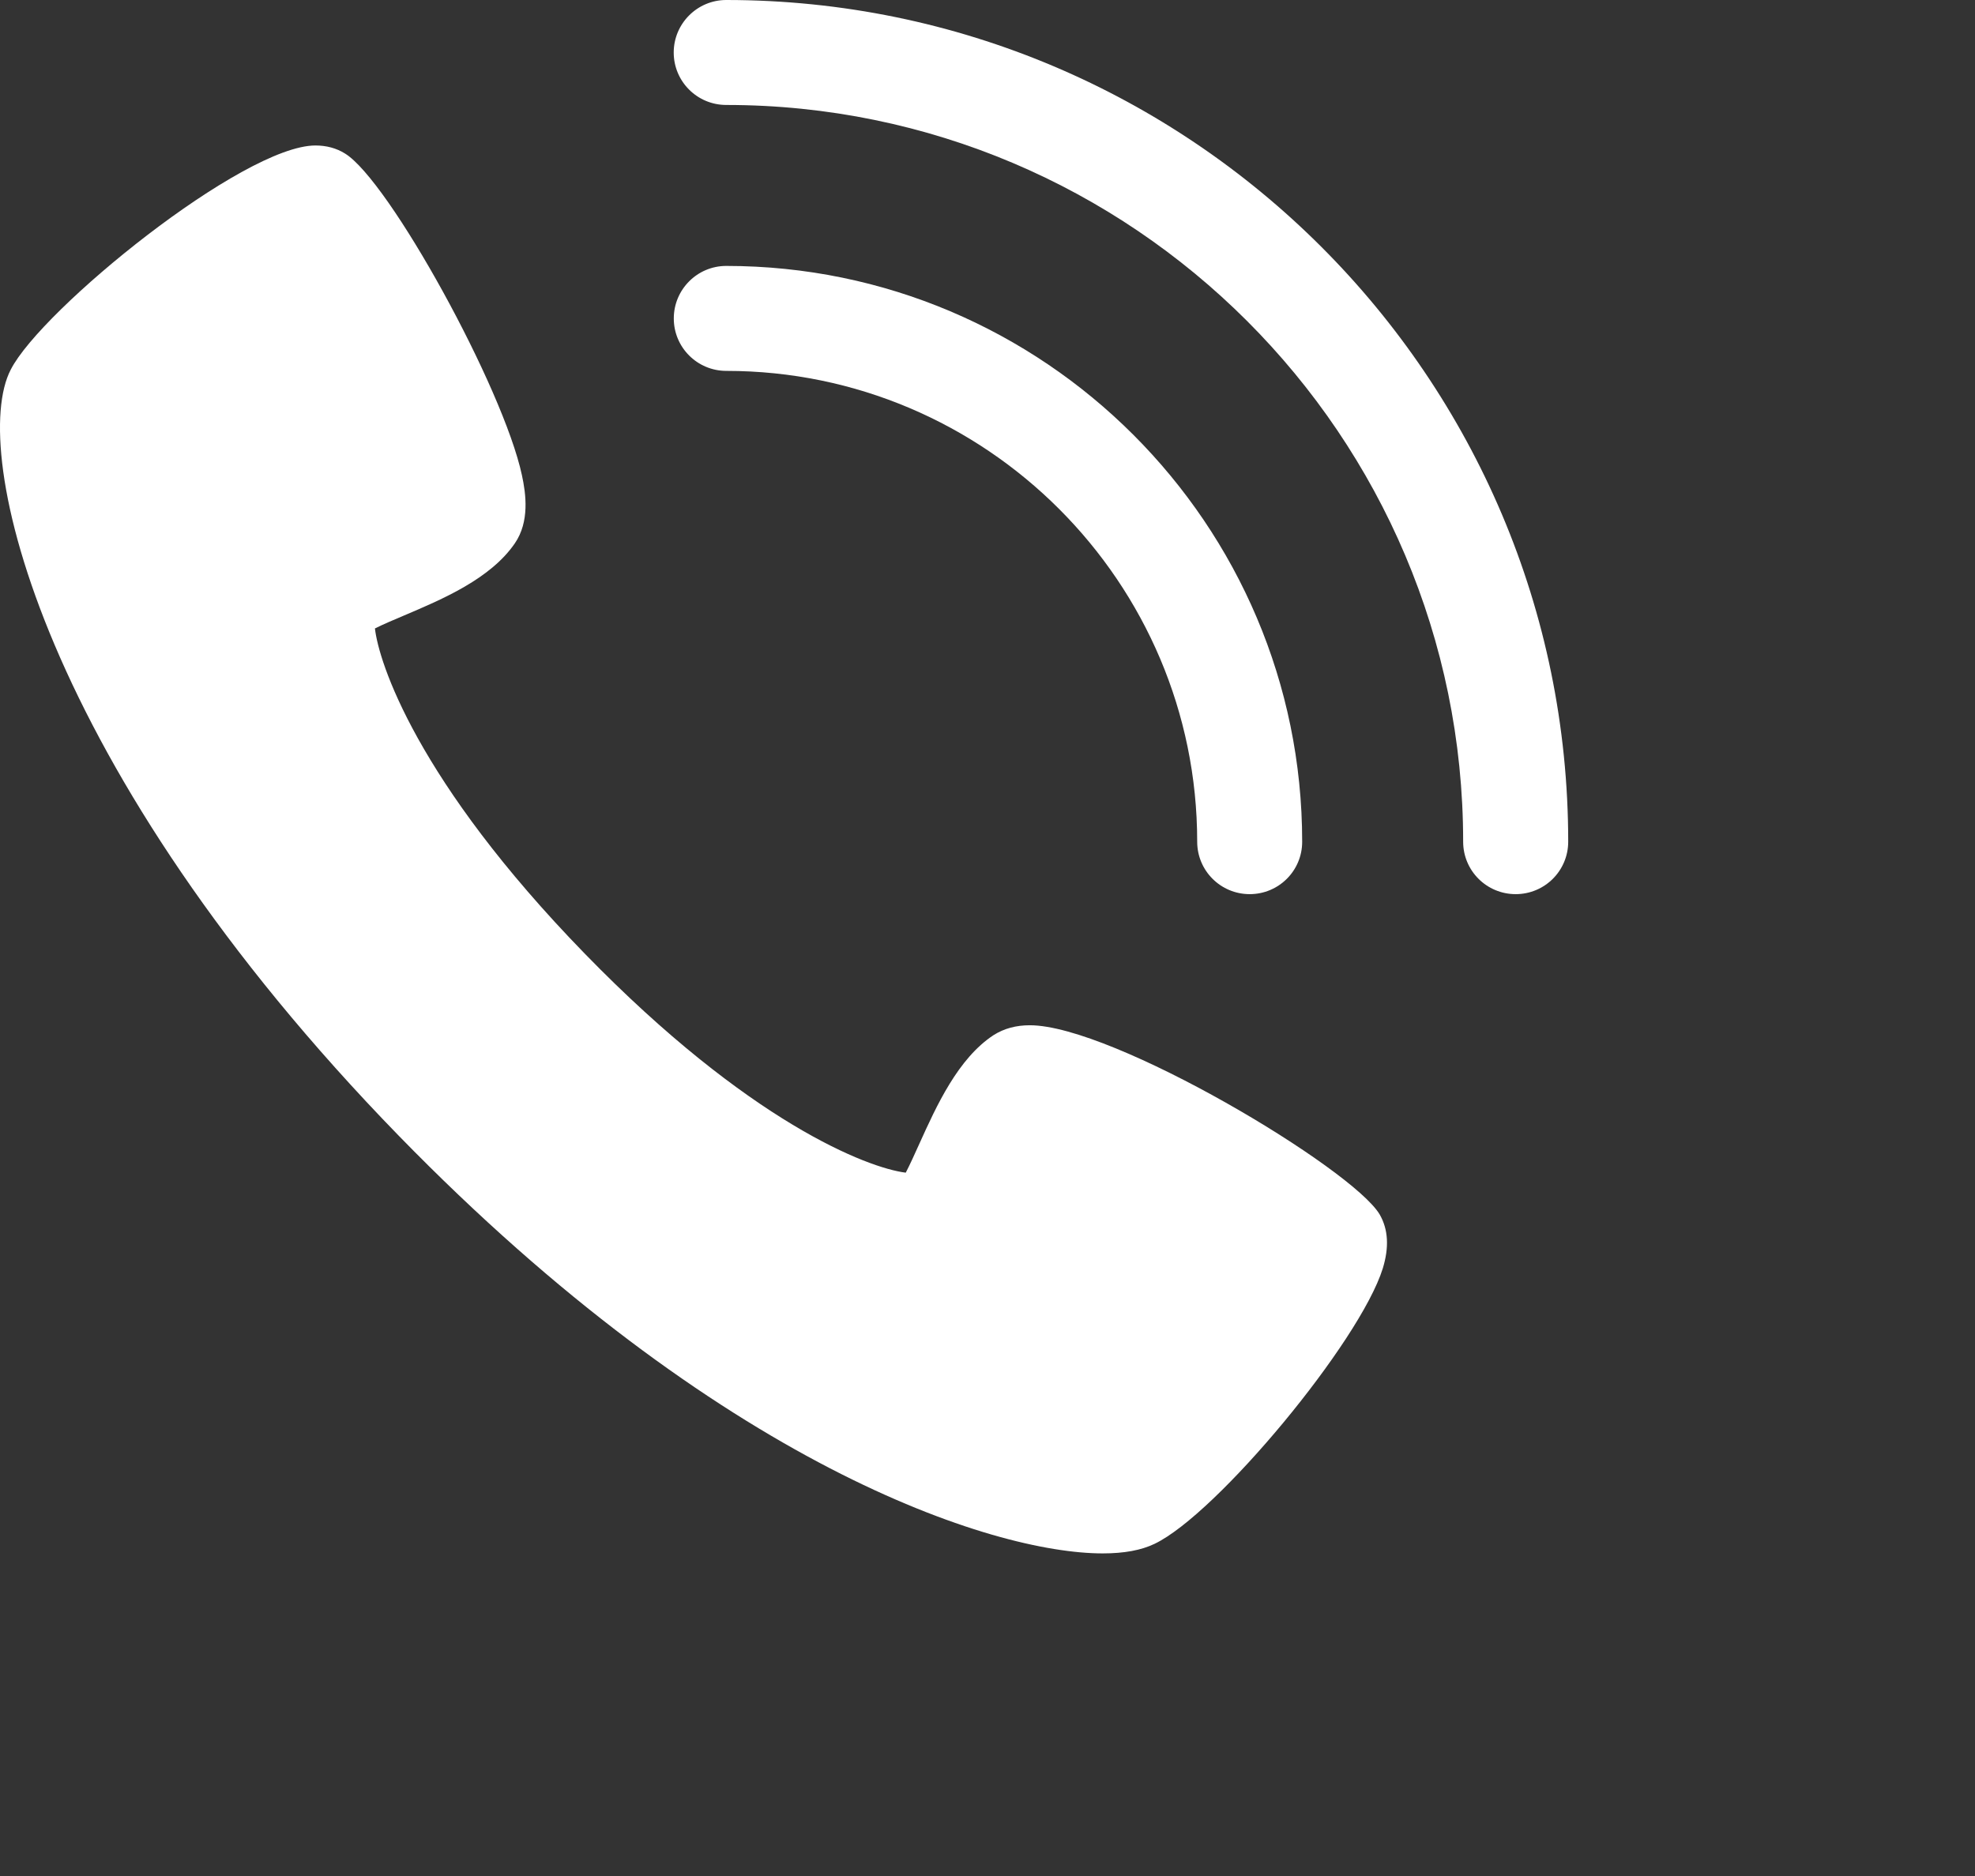
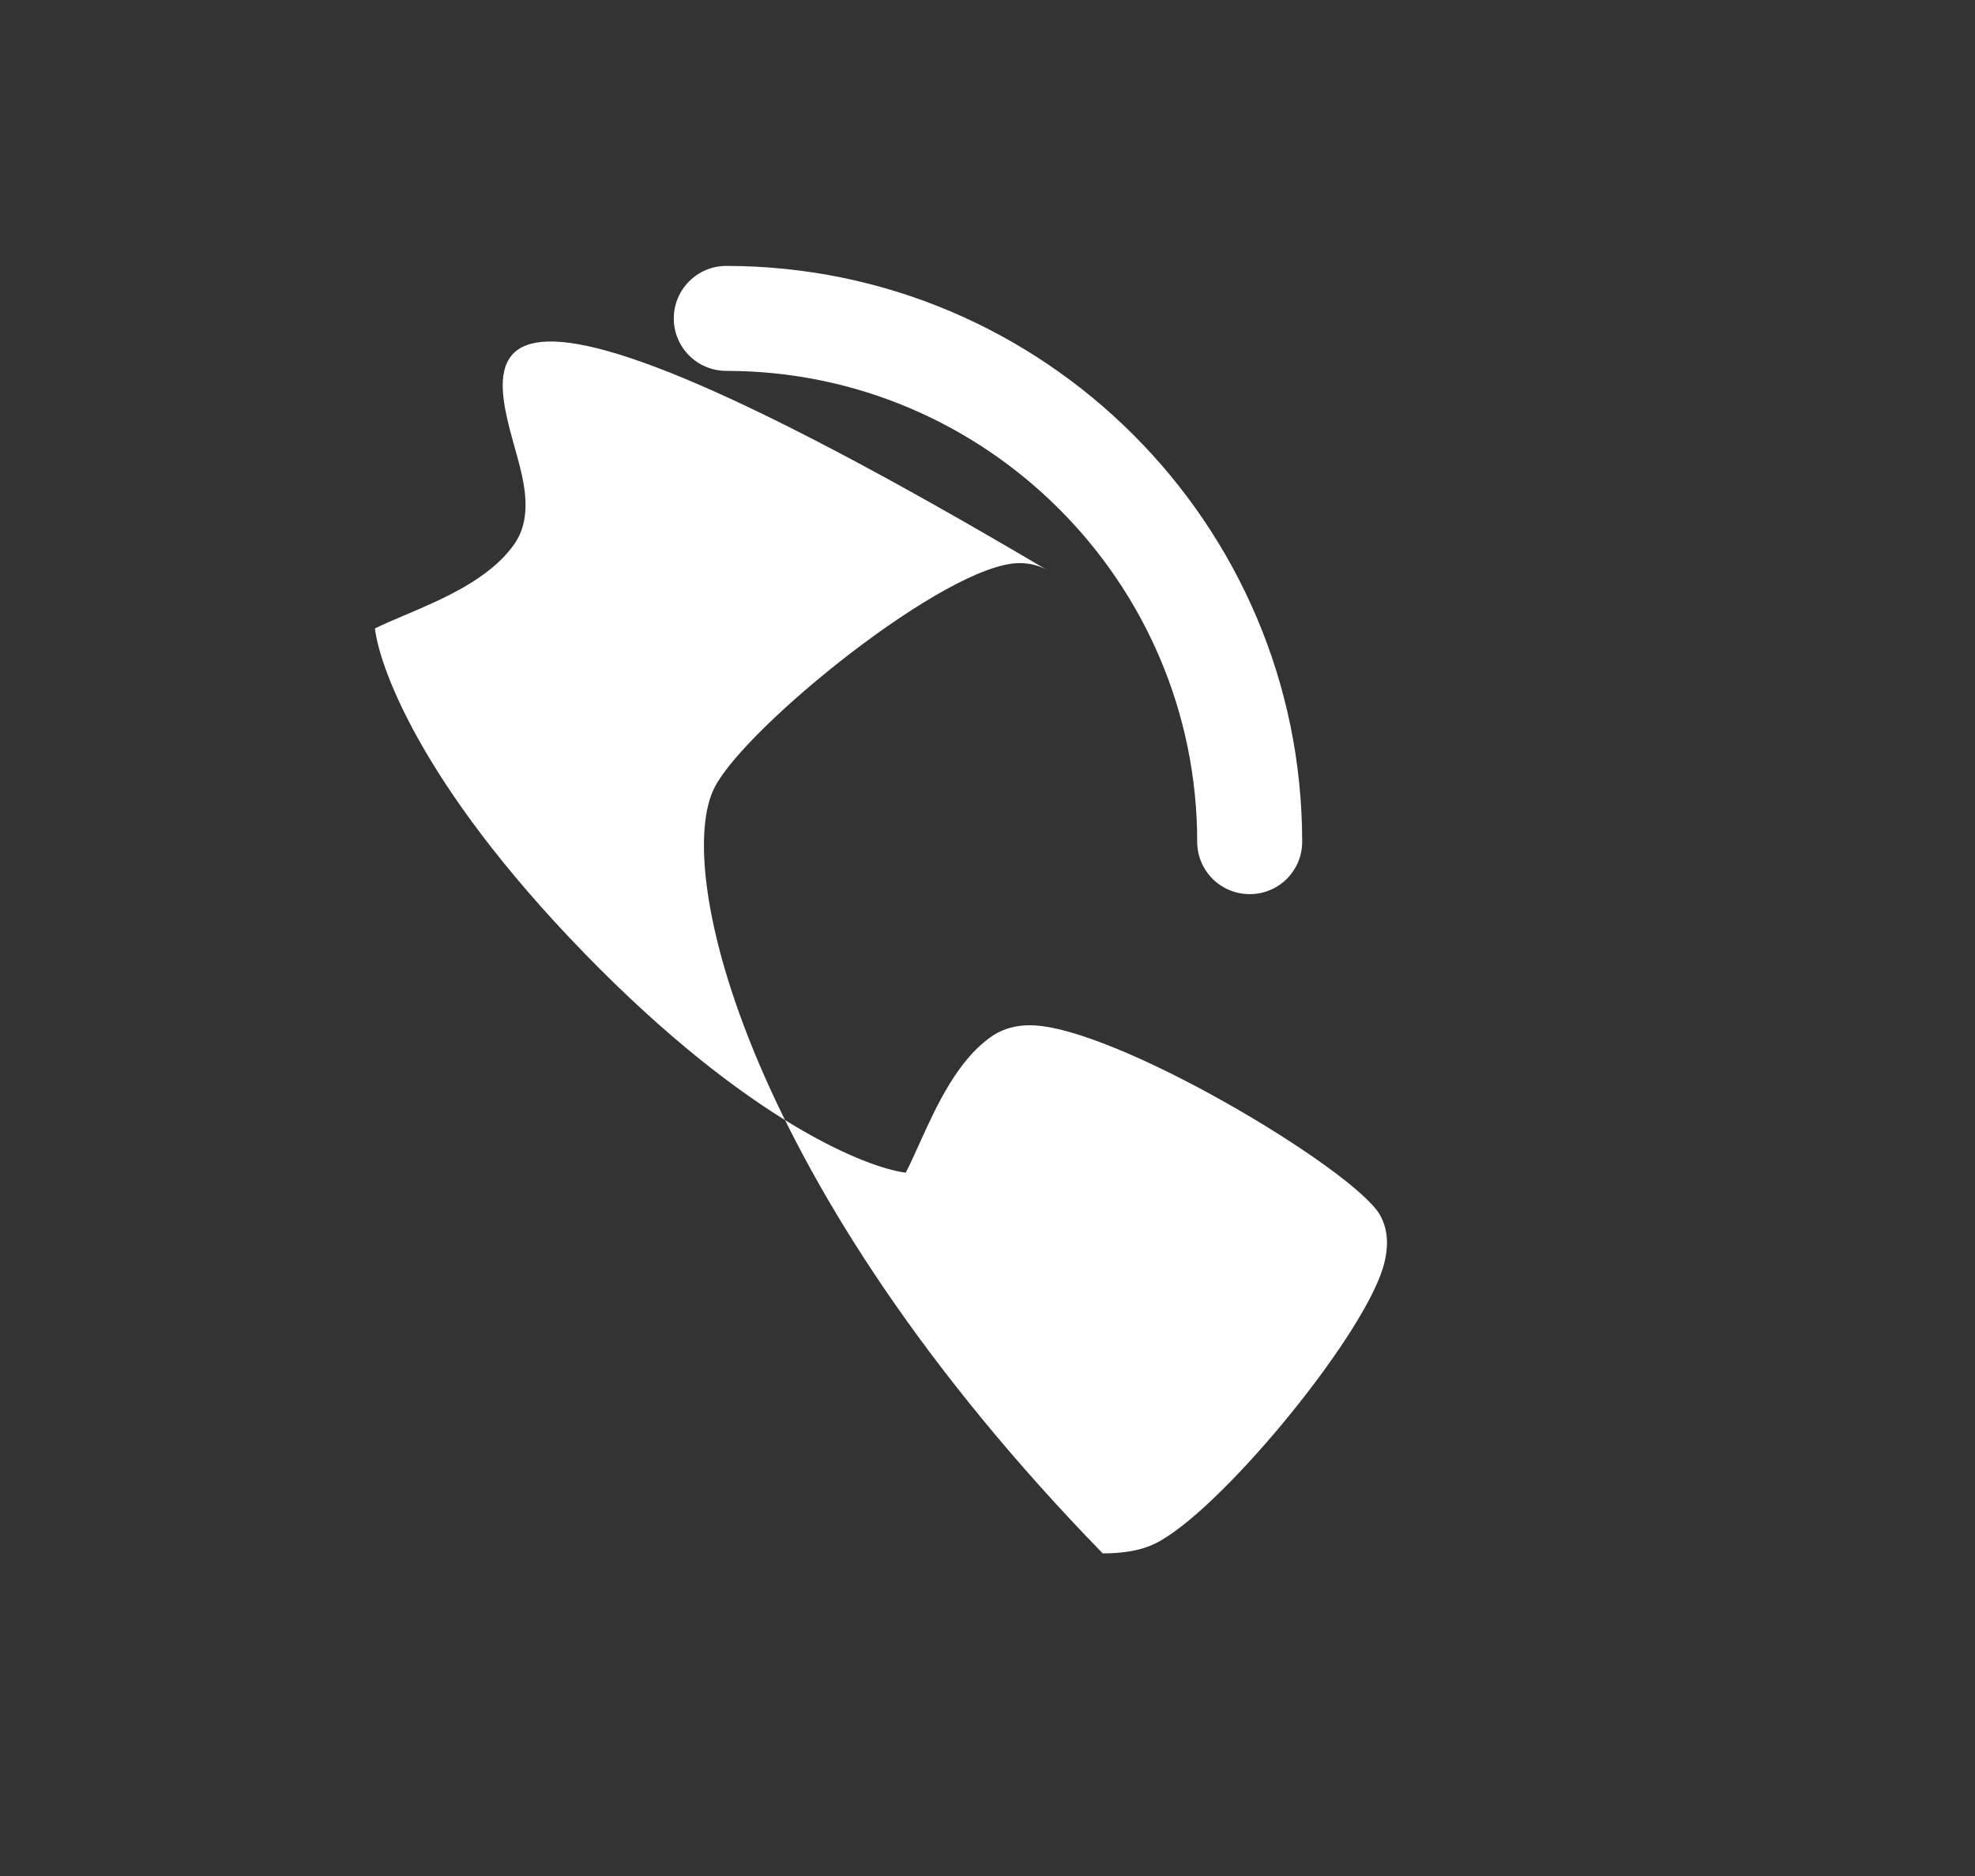
<svg xmlns="http://www.w3.org/2000/svg" version="1.1" id="レイヤー_1" x="0px" y="0px" width="26.659px" height="25.33px" viewBox="0 0 26.659 25.33" enable-background="new 0 0 26.659 25.33" xml:space="preserve">
  <rect x="0" y="0" width="26.659" height="25.33" fill="#333333" stroke="none" />
  <g>
    <path fill="#FFFFFF" d="M16.869,12.071c-0.392,0-0.709-0.316-0.709-0.708c0-3.504-2.852-6.356-6.356-6.356   c-0.392,0-0.709-0.317-0.709-0.708S9.412,3.59,9.803,3.59c4.287,0,7.774,3.487,7.774,7.773   C17.578,11.755,17.26,12.071,16.869,12.071z" />
-     <path fill="#FFFFFF" d="M20.459,12.071c-0.392,0-0.709-0.316-0.709-0.708c0-5.484-4.462-9.946-9.947-9.946   c-0.392,0-0.709-0.317-0.709-0.708S9.412,0,9.803,0c6.267,0,11.365,5.098,11.365,11.363C21.168,11.755,20.851,12.071,20.459,12.071   z" />
  </g>
-   <path fill="#FFFFFF" d="M14.885,20.971c-1.49,0-5.167-1.188-9.502-5.638c-4.83-4.962-5.807-9.25-5.238-10.343  c0.414-0.813,3.137-3.026,4.113-3.026c0.148,0,0.283,0.036,0.398,0.108C5.25,2.434,6.792,5.235,7.045,6.415  C7.1,6.669,7.15,7.042,6.95,7.334C6.622,7.814,5.973,8.089,5.452,8.31C5.327,8.363,5.168,8.43,5.061,8.484  c0.05,0.448,0.554,2.049,2.834,4.392c2.217,2.279,3.822,2.893,4.331,2.955c0.054-0.102,0.126-0.263,0.184-0.391  c0.232-0.513,0.521-1.151,1.003-1.467c0.142-0.089,0.303-0.132,0.488-0.132c1.124,0,4.354,1.934,4.722,2.554  c0.117,0.203,0.129,0.445,0.042,0.729c-0.309,0.99-2.238,3.316-3.081,3.718C15.405,20.928,15.175,20.971,14.885,20.971z" />
+   <path fill="#FFFFFF" d="M14.885,20.971c-4.83-4.962-5.807-9.25-5.238-10.343  c0.414-0.813,3.137-3.026,4.113-3.026c0.148,0,0.283,0.036,0.398,0.108C5.25,2.434,6.792,5.235,7.045,6.415  C7.1,6.669,7.15,7.042,6.95,7.334C6.622,7.814,5.973,8.089,5.452,8.31C5.327,8.363,5.168,8.43,5.061,8.484  c0.05,0.448,0.554,2.049,2.834,4.392c2.217,2.279,3.822,2.893,4.331,2.955c0.054-0.102,0.126-0.263,0.184-0.391  c0.232-0.513,0.521-1.151,1.003-1.467c0.142-0.089,0.303-0.132,0.488-0.132c1.124,0,4.354,1.934,4.722,2.554  c0.117,0.203,0.129,0.445,0.042,0.729c-0.309,0.99-2.238,3.316-3.081,3.718C15.405,20.928,15.175,20.971,14.885,20.971z" />
</svg>